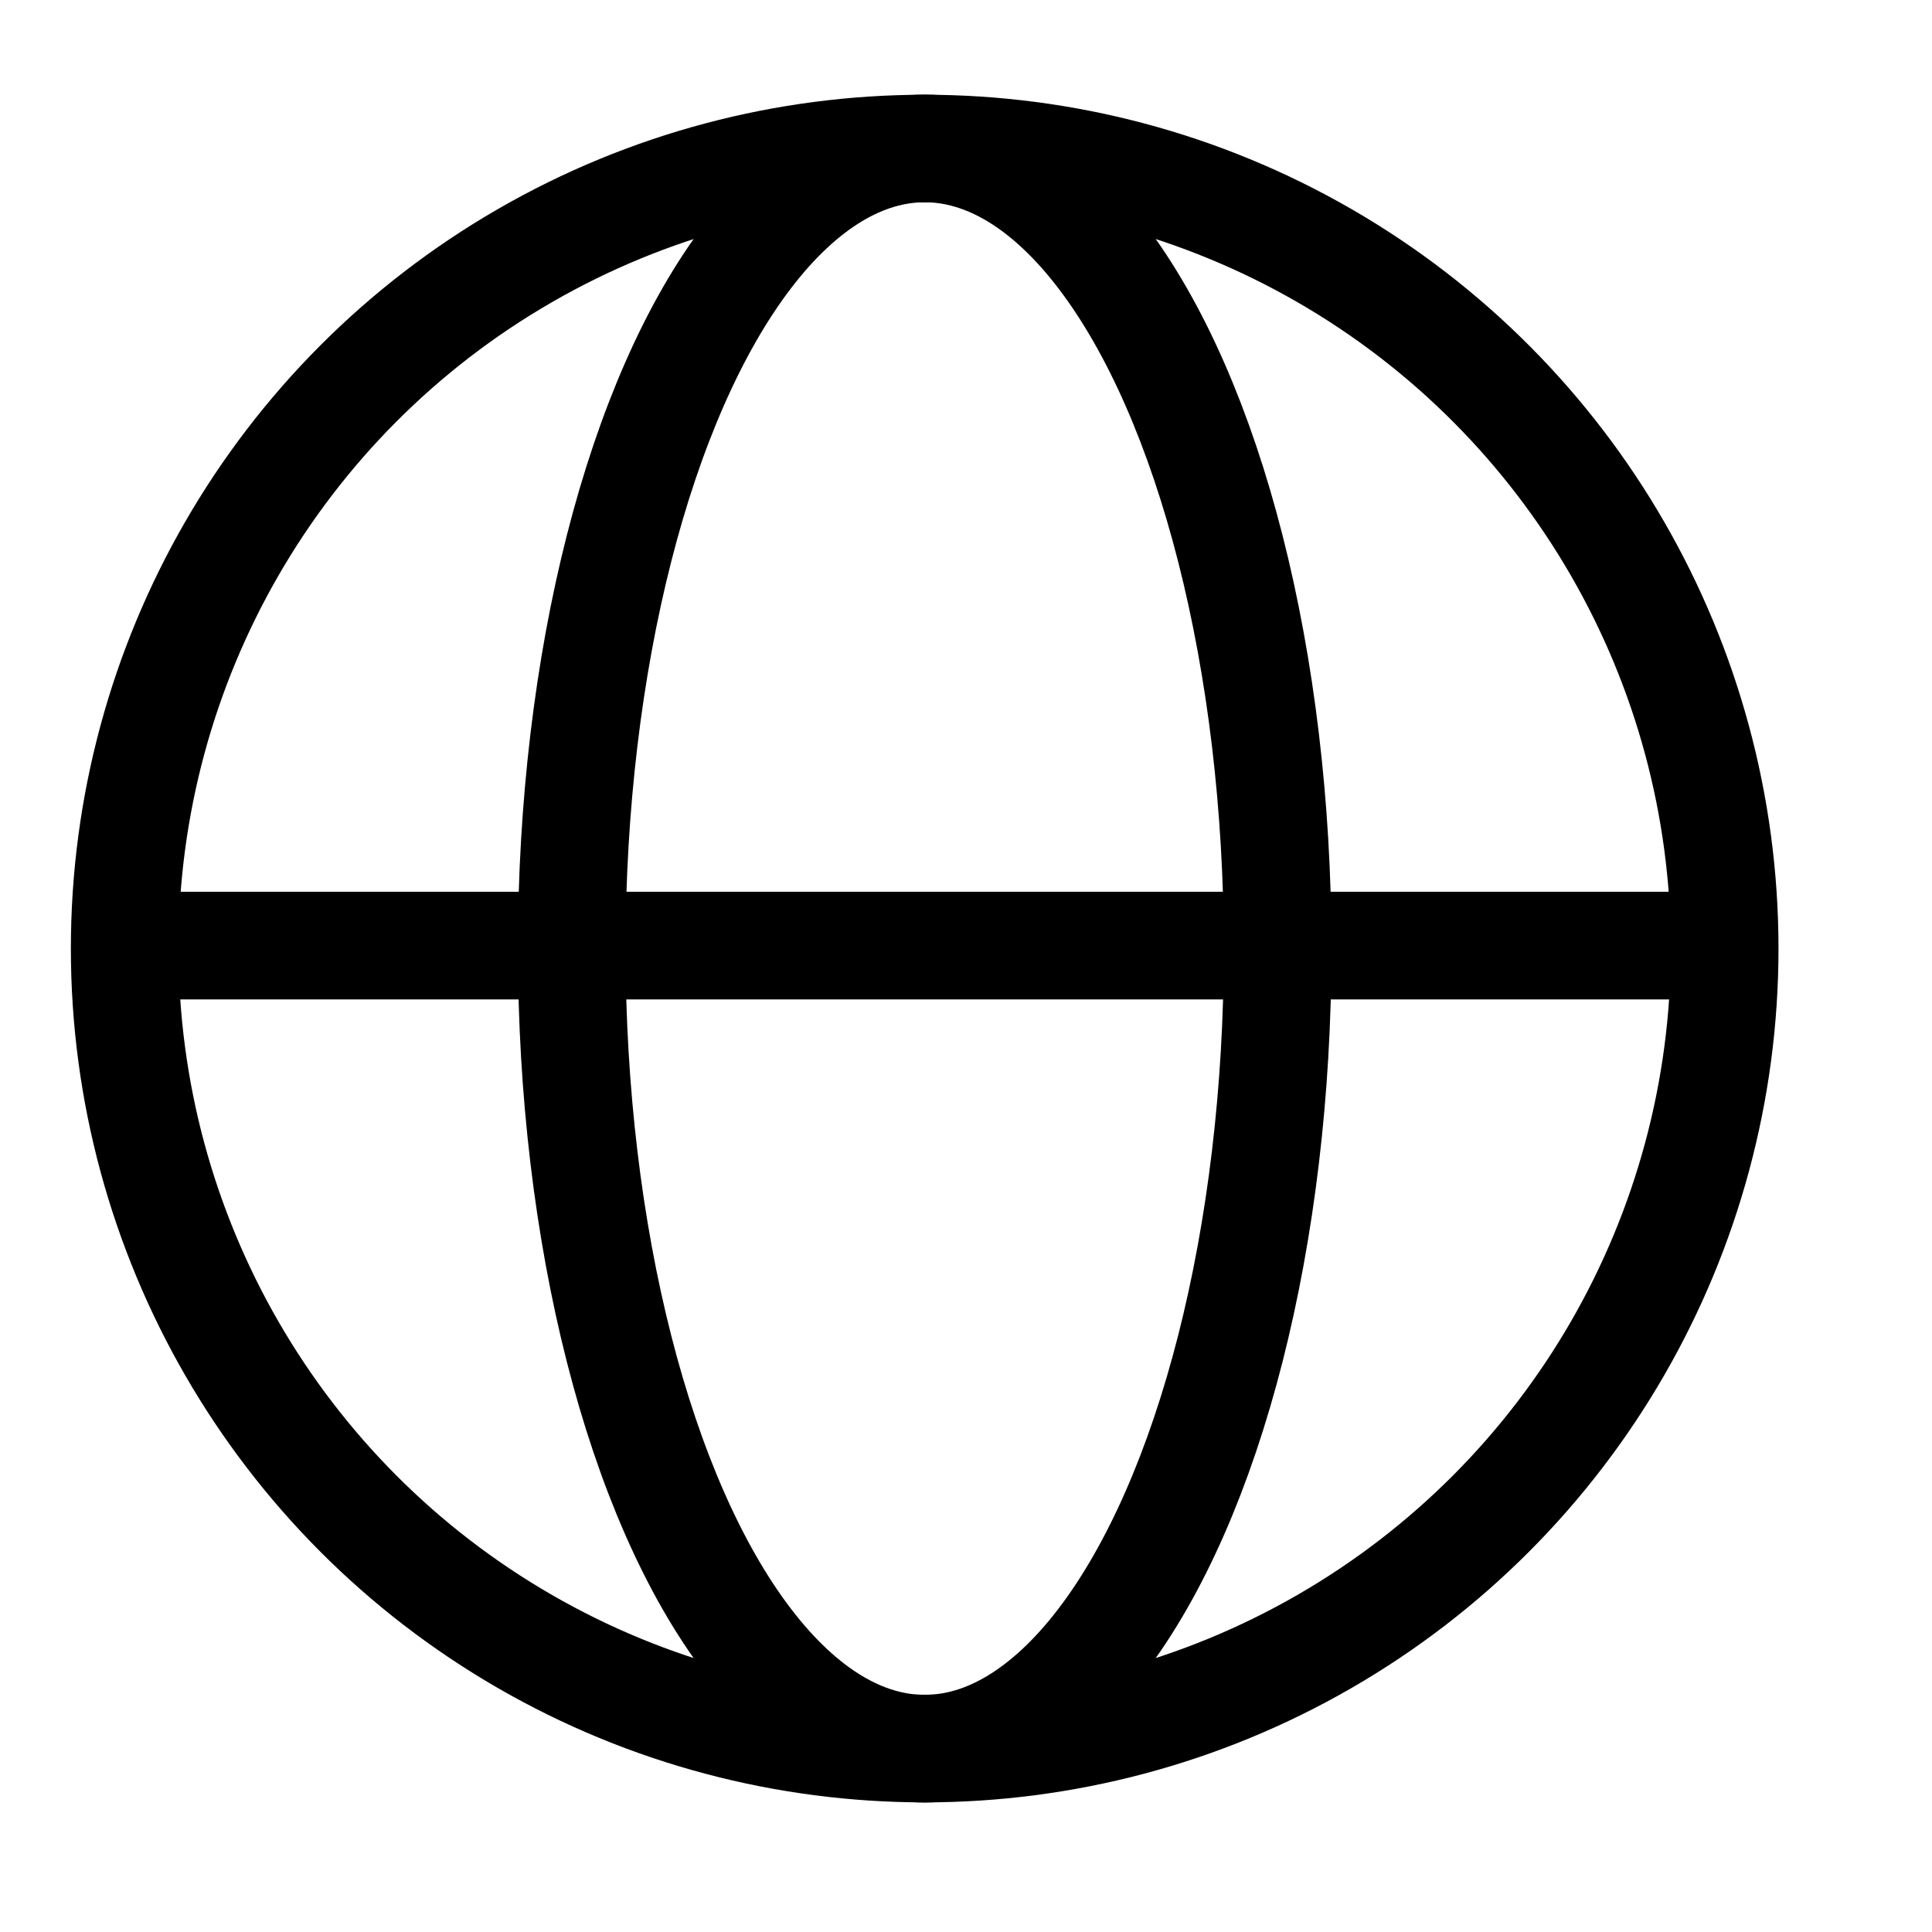
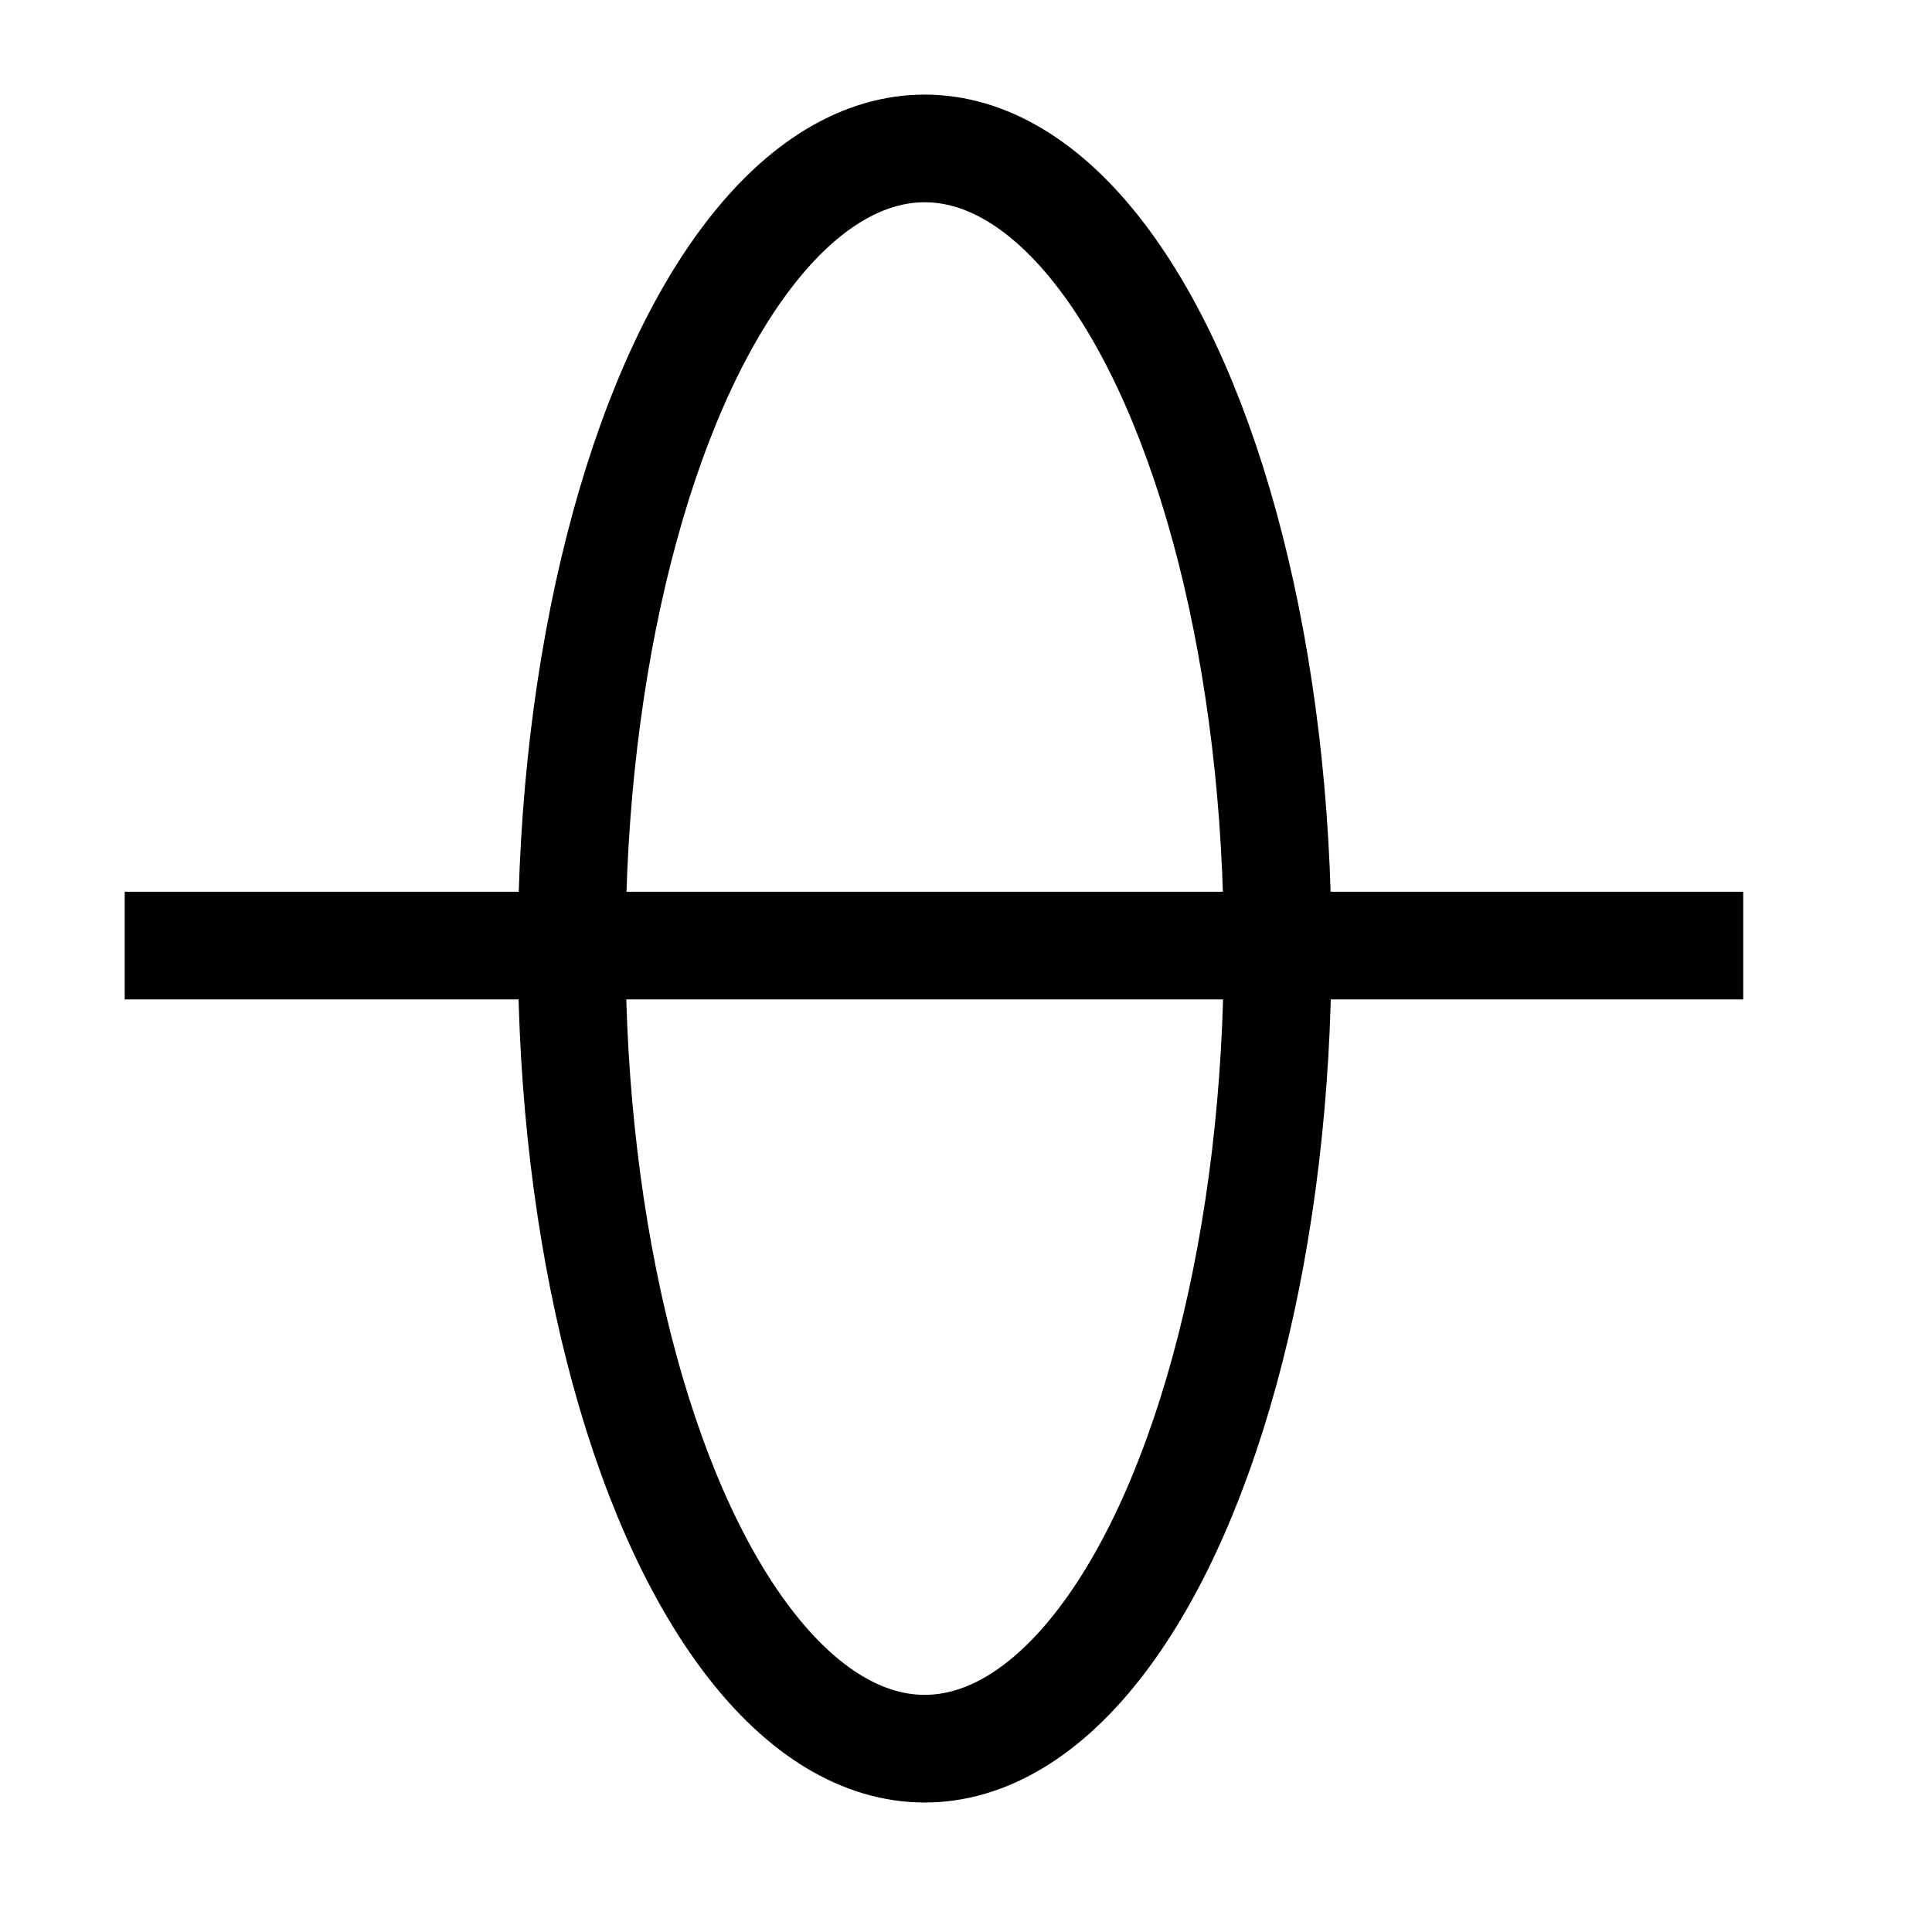
<svg xmlns="http://www.w3.org/2000/svg" viewBox="0 0 40.375 40.375" aria-label="Language globe icon">
  <g fill="none" stroke="currentColor" stroke-width="2.25" stroke-linecap="butt" stroke-linejoin="miter">
-     <circle cx="19.324" cy="19.823" r="16.718" fill="none" />
    <ellipse cx="19.324" cy="19.823" rx="7.376" ry="16.721" fill="none" />
    <line x1="2.606" y1="19.761" x2="36.43" y2="19.761" />
  </g>
</svg>